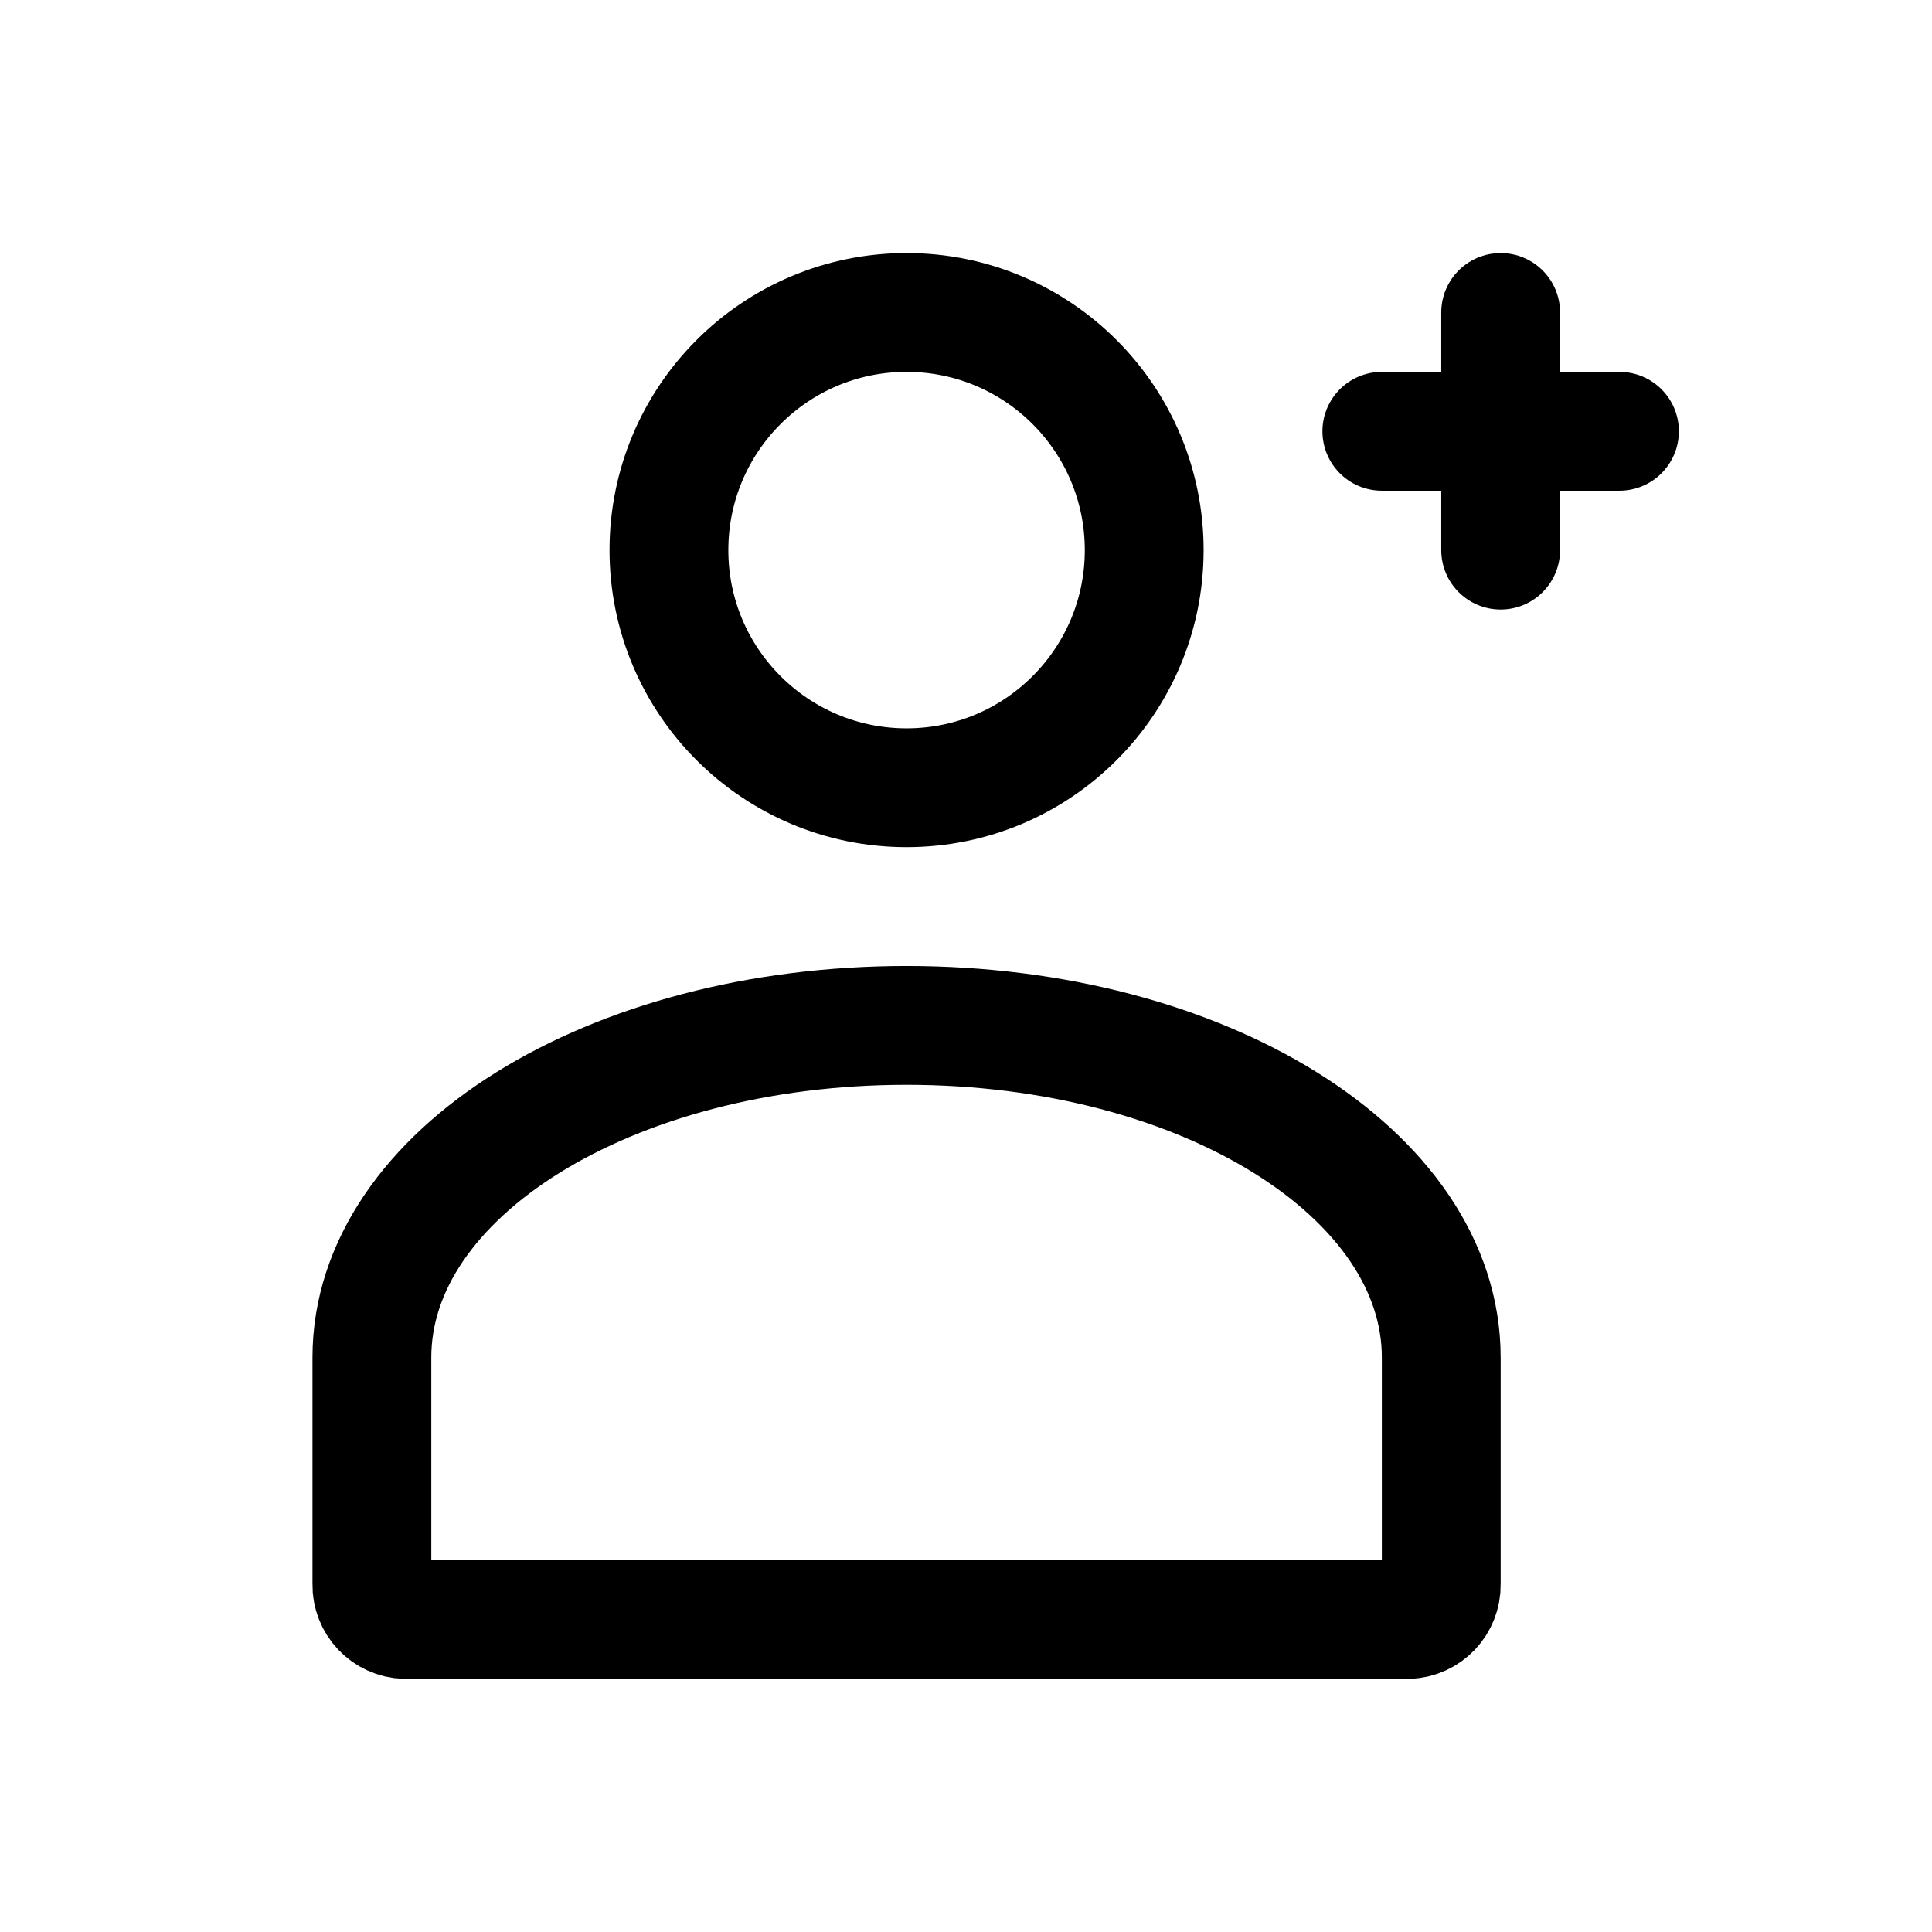
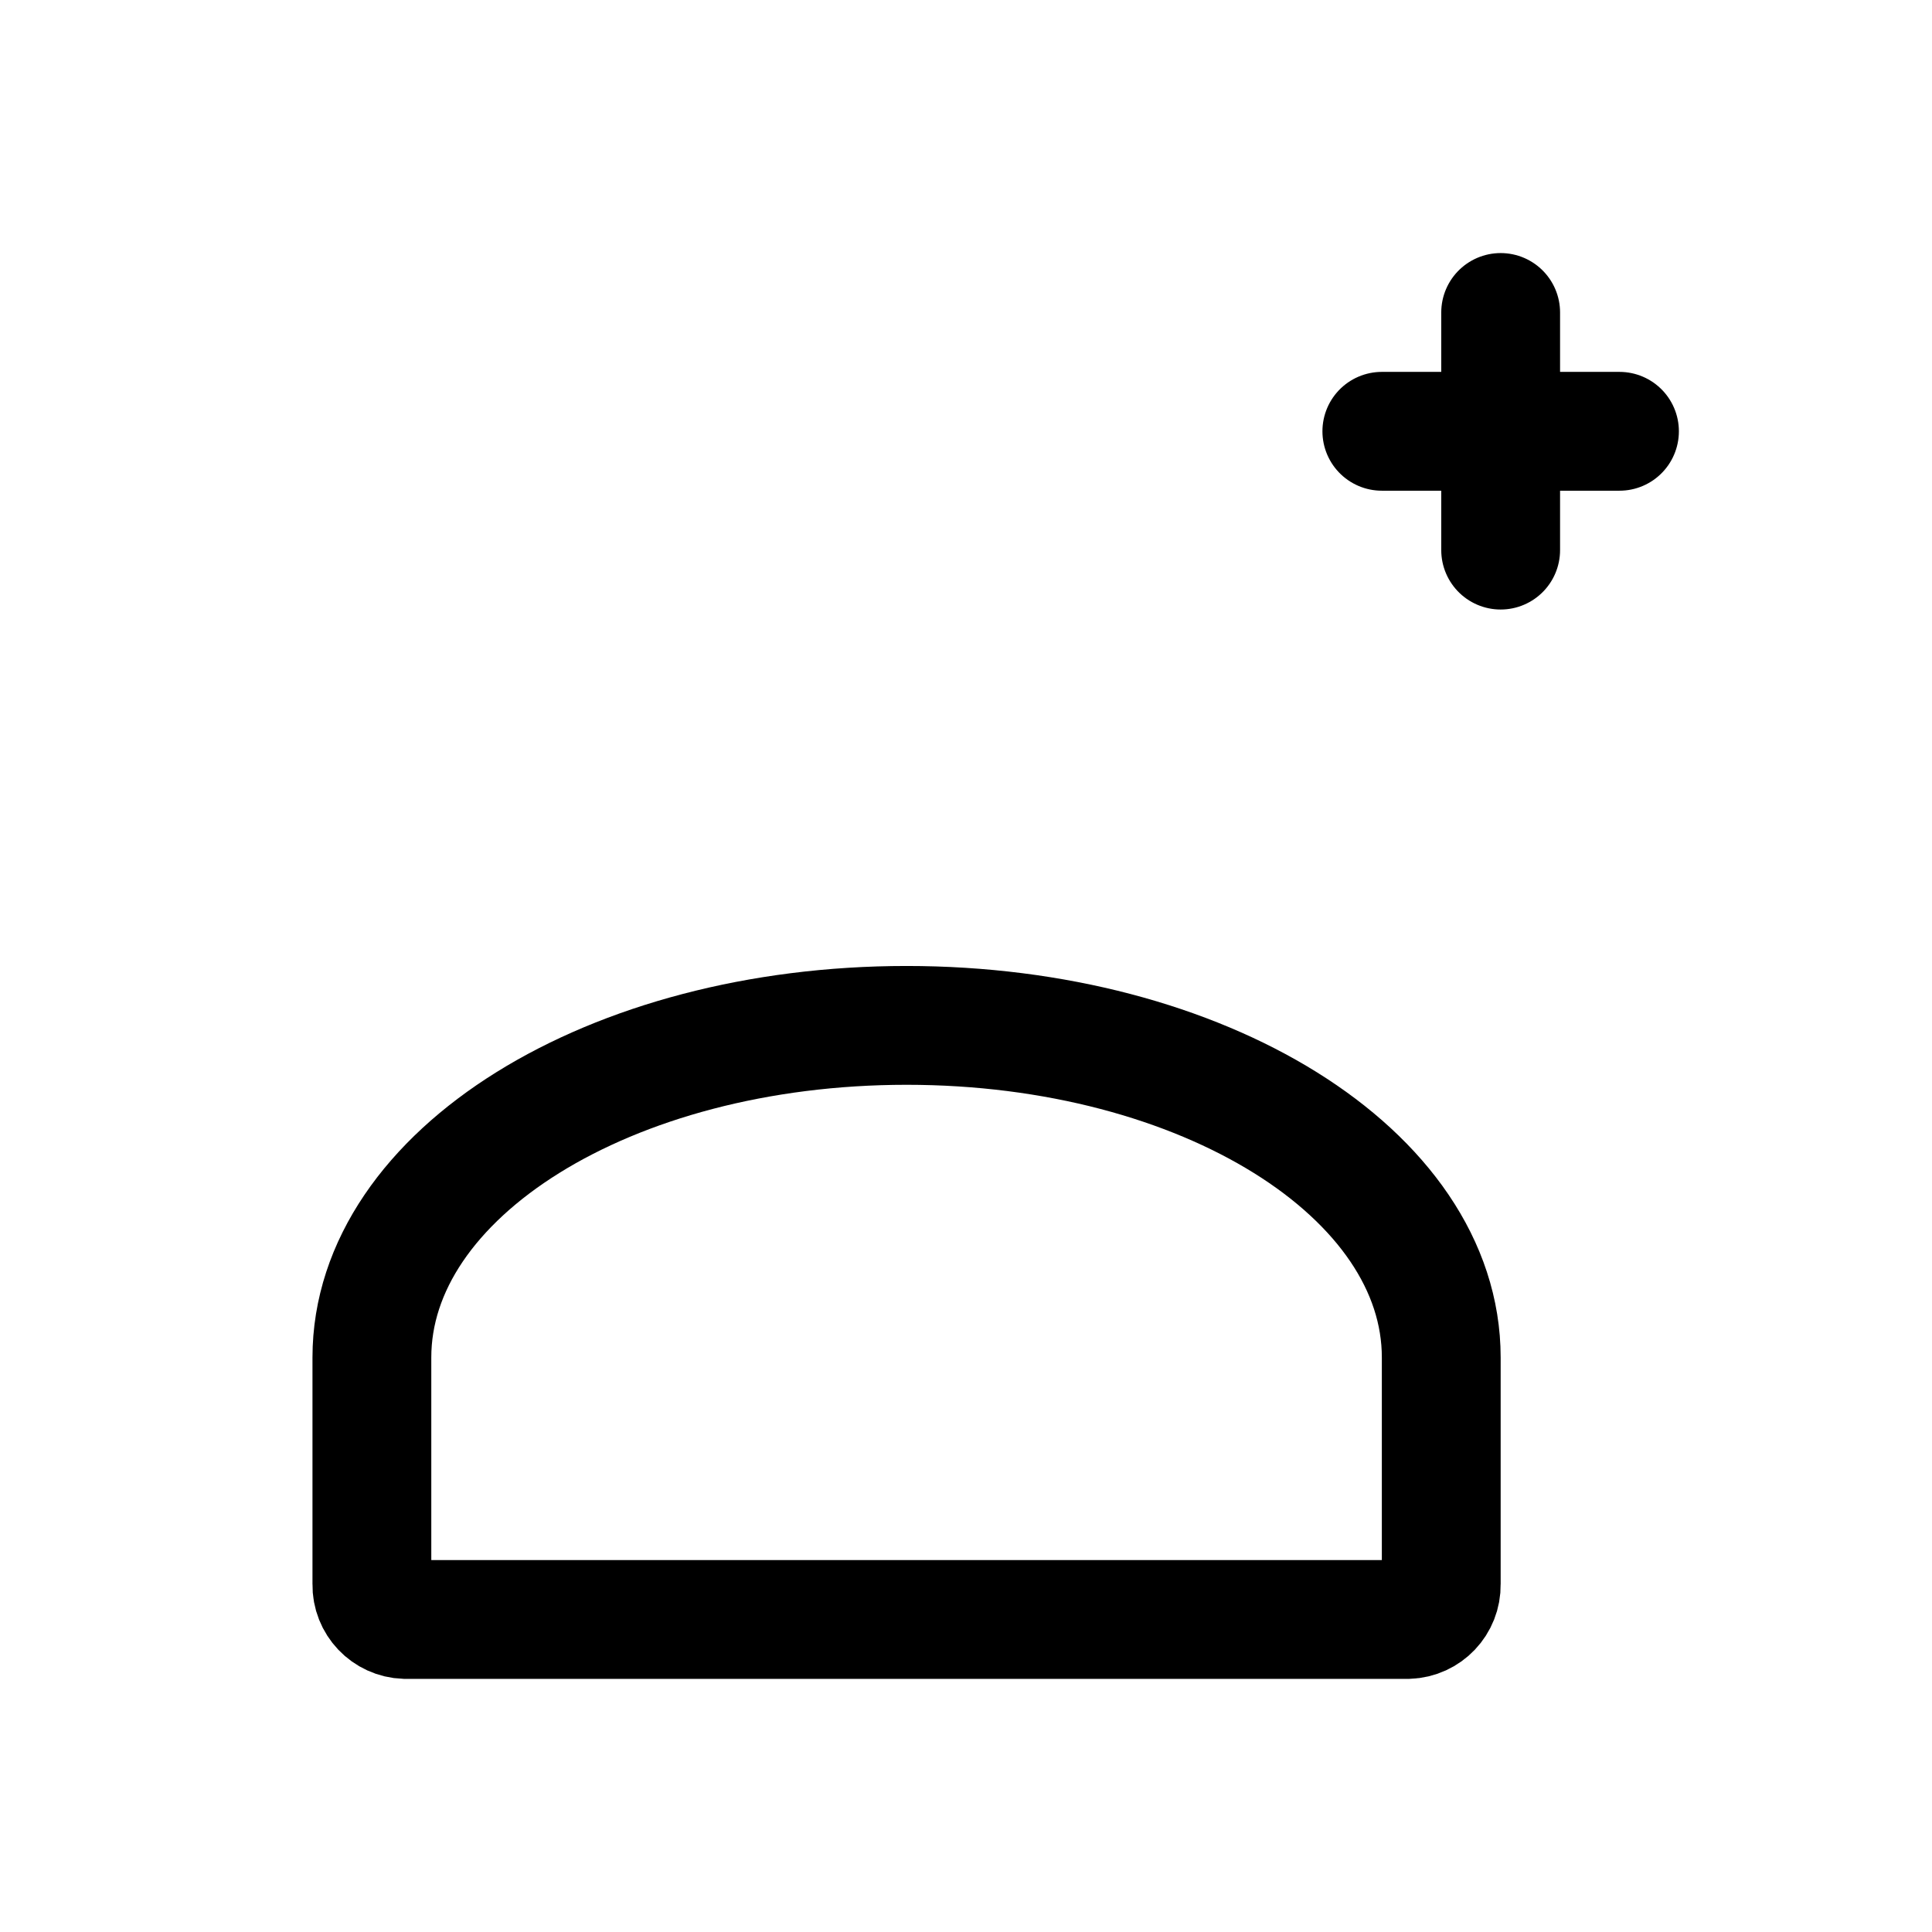
<svg xmlns="http://www.w3.org/2000/svg" width="800px" height="800px" version="1.1" viewBox="144 144 512 512">
  <defs>
    <clipPath id="a">
      <path d="m148.09 148.09h503.81v503.81h-503.81z" />
    </clipPath>
  </defs>
  <g fill="none" stroke="#000000" stroke-linecap="round" stroke-width="2">
    <g clip-path="url(#a)" stroke-miterlimit="10">
      <path transform="matrix(15.744 0 0 15.744 148.09 148.09)" d="m24 22.59v3.82c0.006 0.317-0.243 0.579-0.56 0.59h-16.88c-0.316-0.011-0.566-0.273-0.56-0.59v-3.82c0-3.09 4-5.59 9-5.59 5 0 9 2.5 9 5.59z" />
-       <path transform="matrix(15.744 0 0 15.744 148.09 148.09)" d="m19 9c0 2.209-1.791 4-4 4-2.209 0-4-1.791-4-4s1.791-4 4-4c2.209 0 4 1.791 4 4" />
    </g>
    <path transform="matrix(15.744 0 0 15.744 148.09 148.09)" d="m23 7h4" stroke-linejoin="round" />
    <path transform="matrix(15.744 0 0 15.744 148.09 148.09)" d="m25 9v-4" stroke-linejoin="round" />
  </g>
</svg>